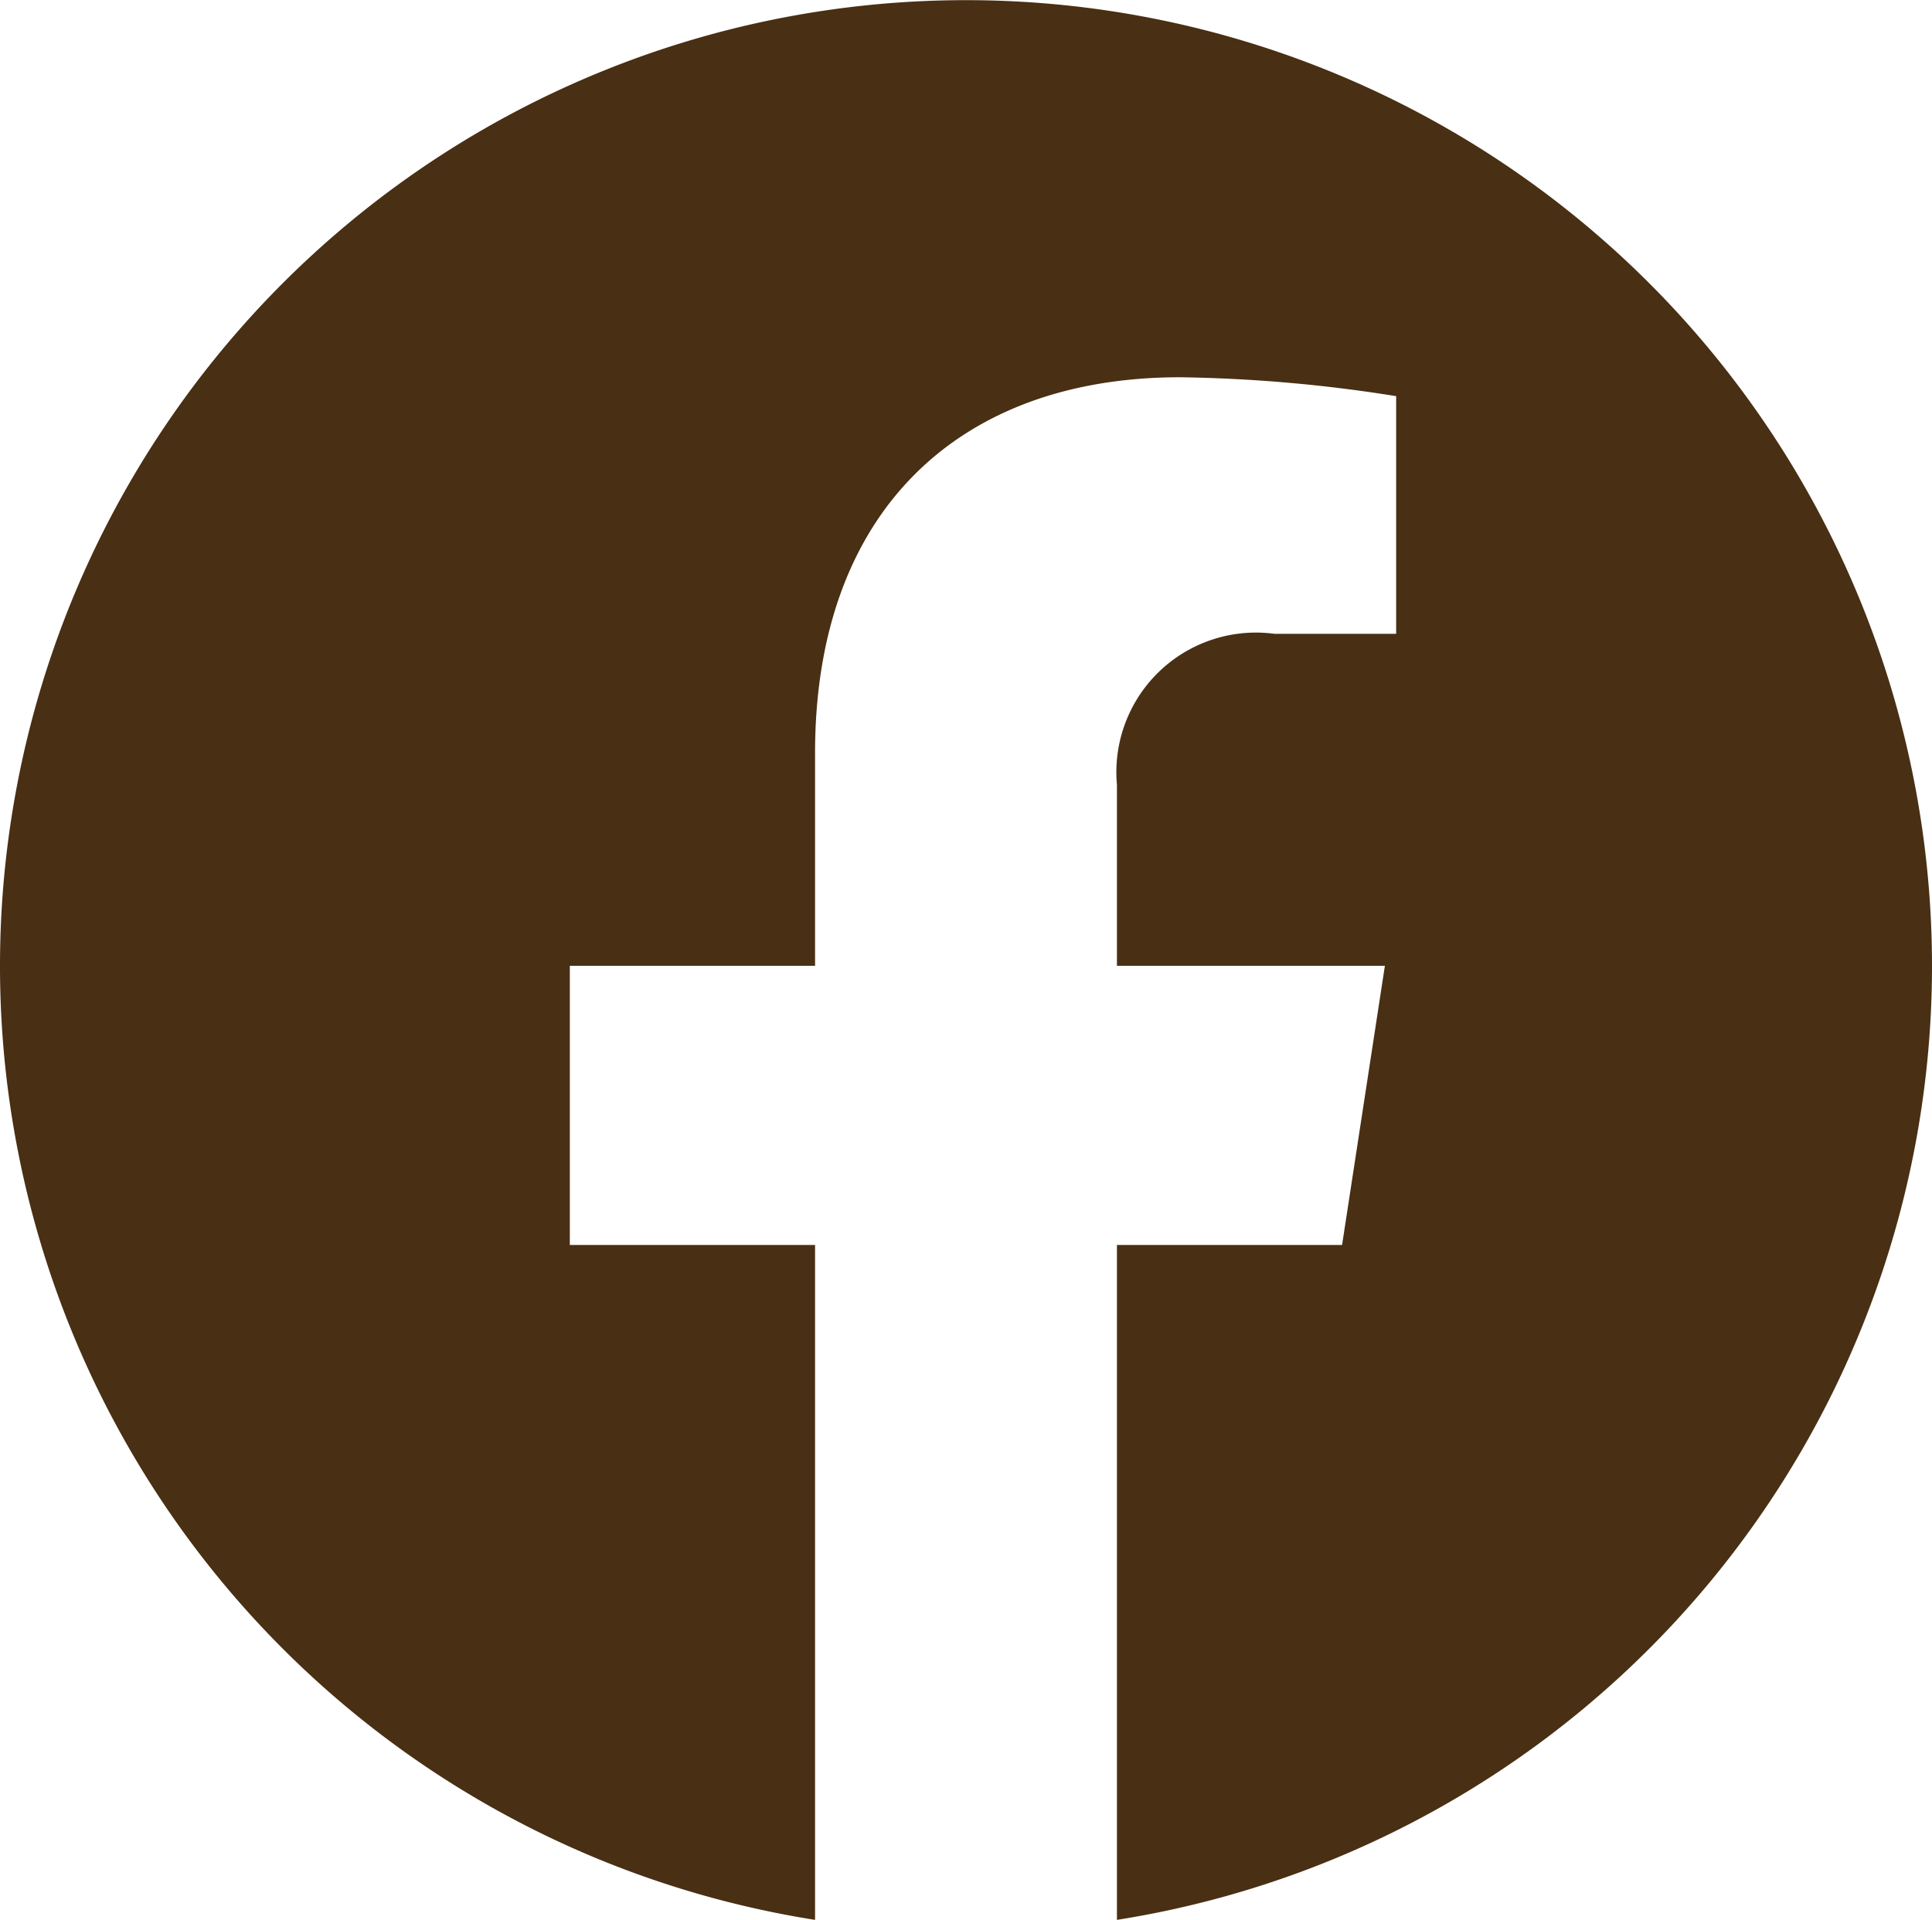
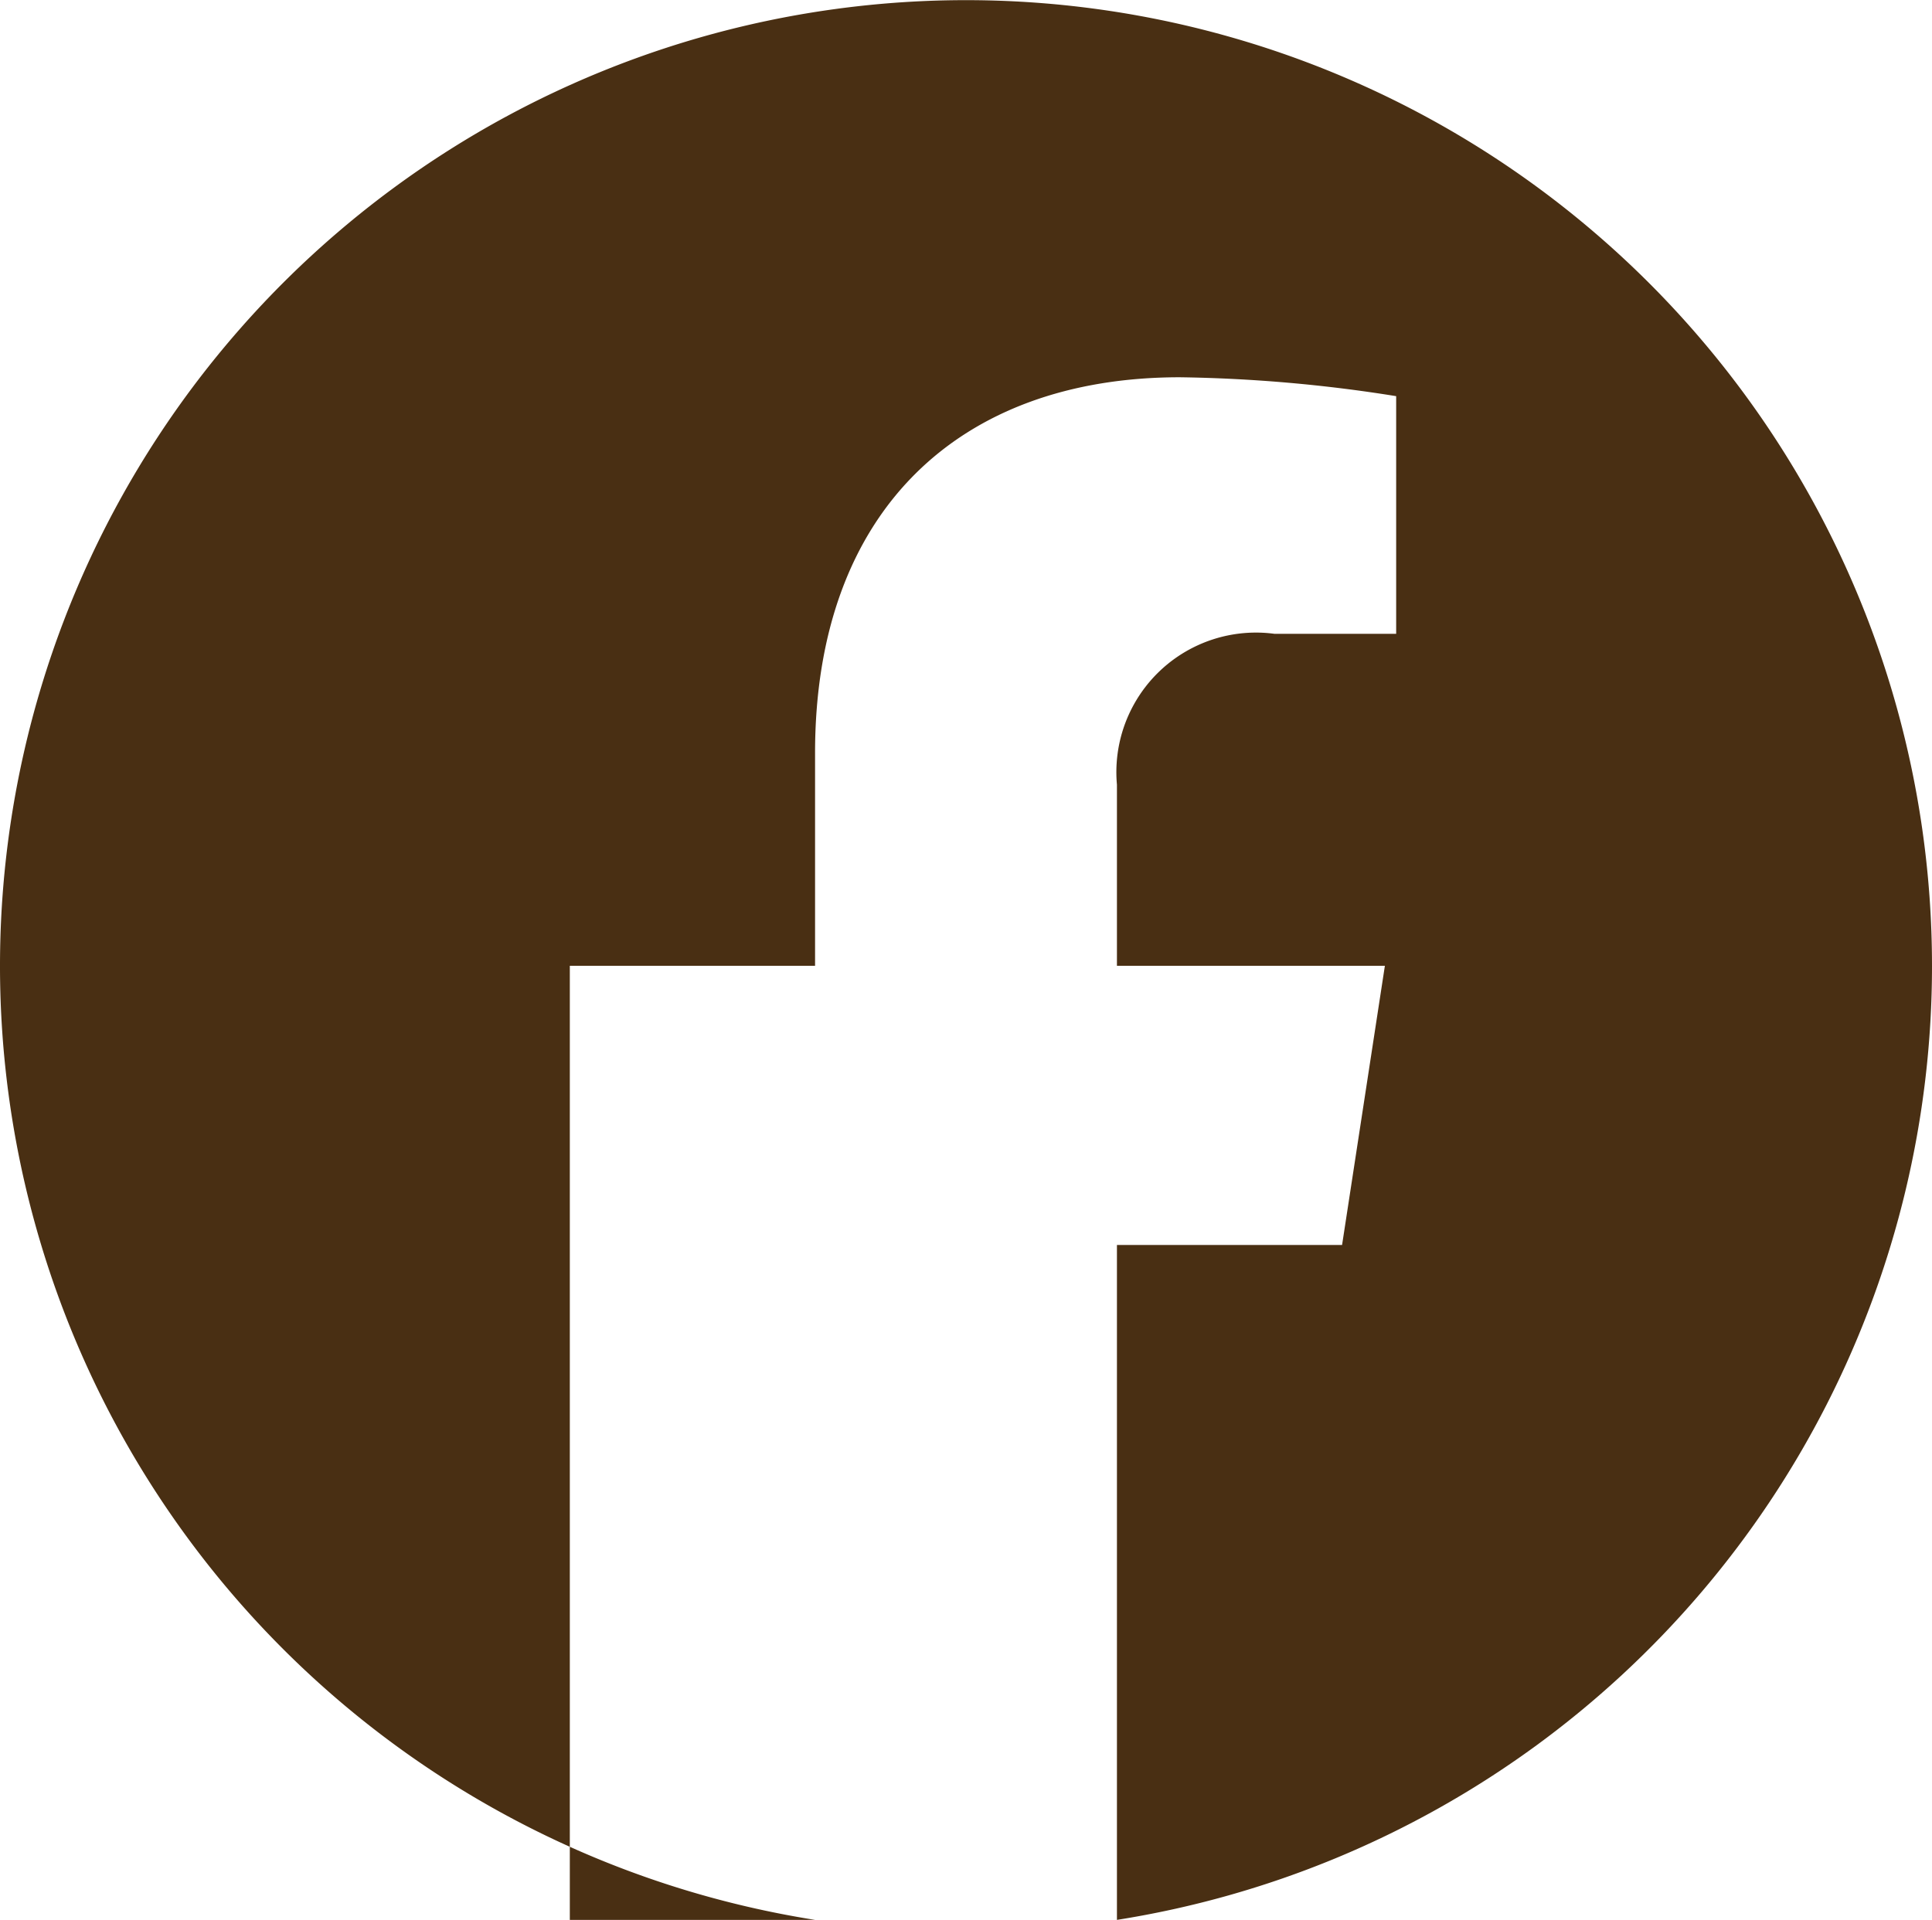
<svg xmlns="http://www.w3.org/2000/svg" id="ico_f" width="32" height="31.806" viewBox="0 0 32 31.806">
-   <path id="パス_55" data-name="パス 55" d="M32,16A16,16,0,1,0,13.5,31.806V20.625H9.438V16H13.5V12.475c0-4.01,2.389-6.225,6.043-6.225a24.6,24.6,0,0,1,3.582.313V10.5H21.107A2.312,2.312,0,0,0,18.5,13v3h4.438l-.709,4.625H18.5V31.806A16,16,0,0,0,32,16Z" fill="#492f13" />
+   <path id="パス_55" data-name="パス 55" d="M32,16A16,16,0,1,0,13.5,31.806H9.438V16H13.5V12.475c0-4.01,2.389-6.225,6.043-6.225a24.6,24.6,0,0,1,3.582.313V10.5H21.107A2.312,2.312,0,0,0,18.5,13v3h4.438l-.709,4.625H18.5V31.806A16,16,0,0,0,32,16Z" fill="#492f13" />
</svg>